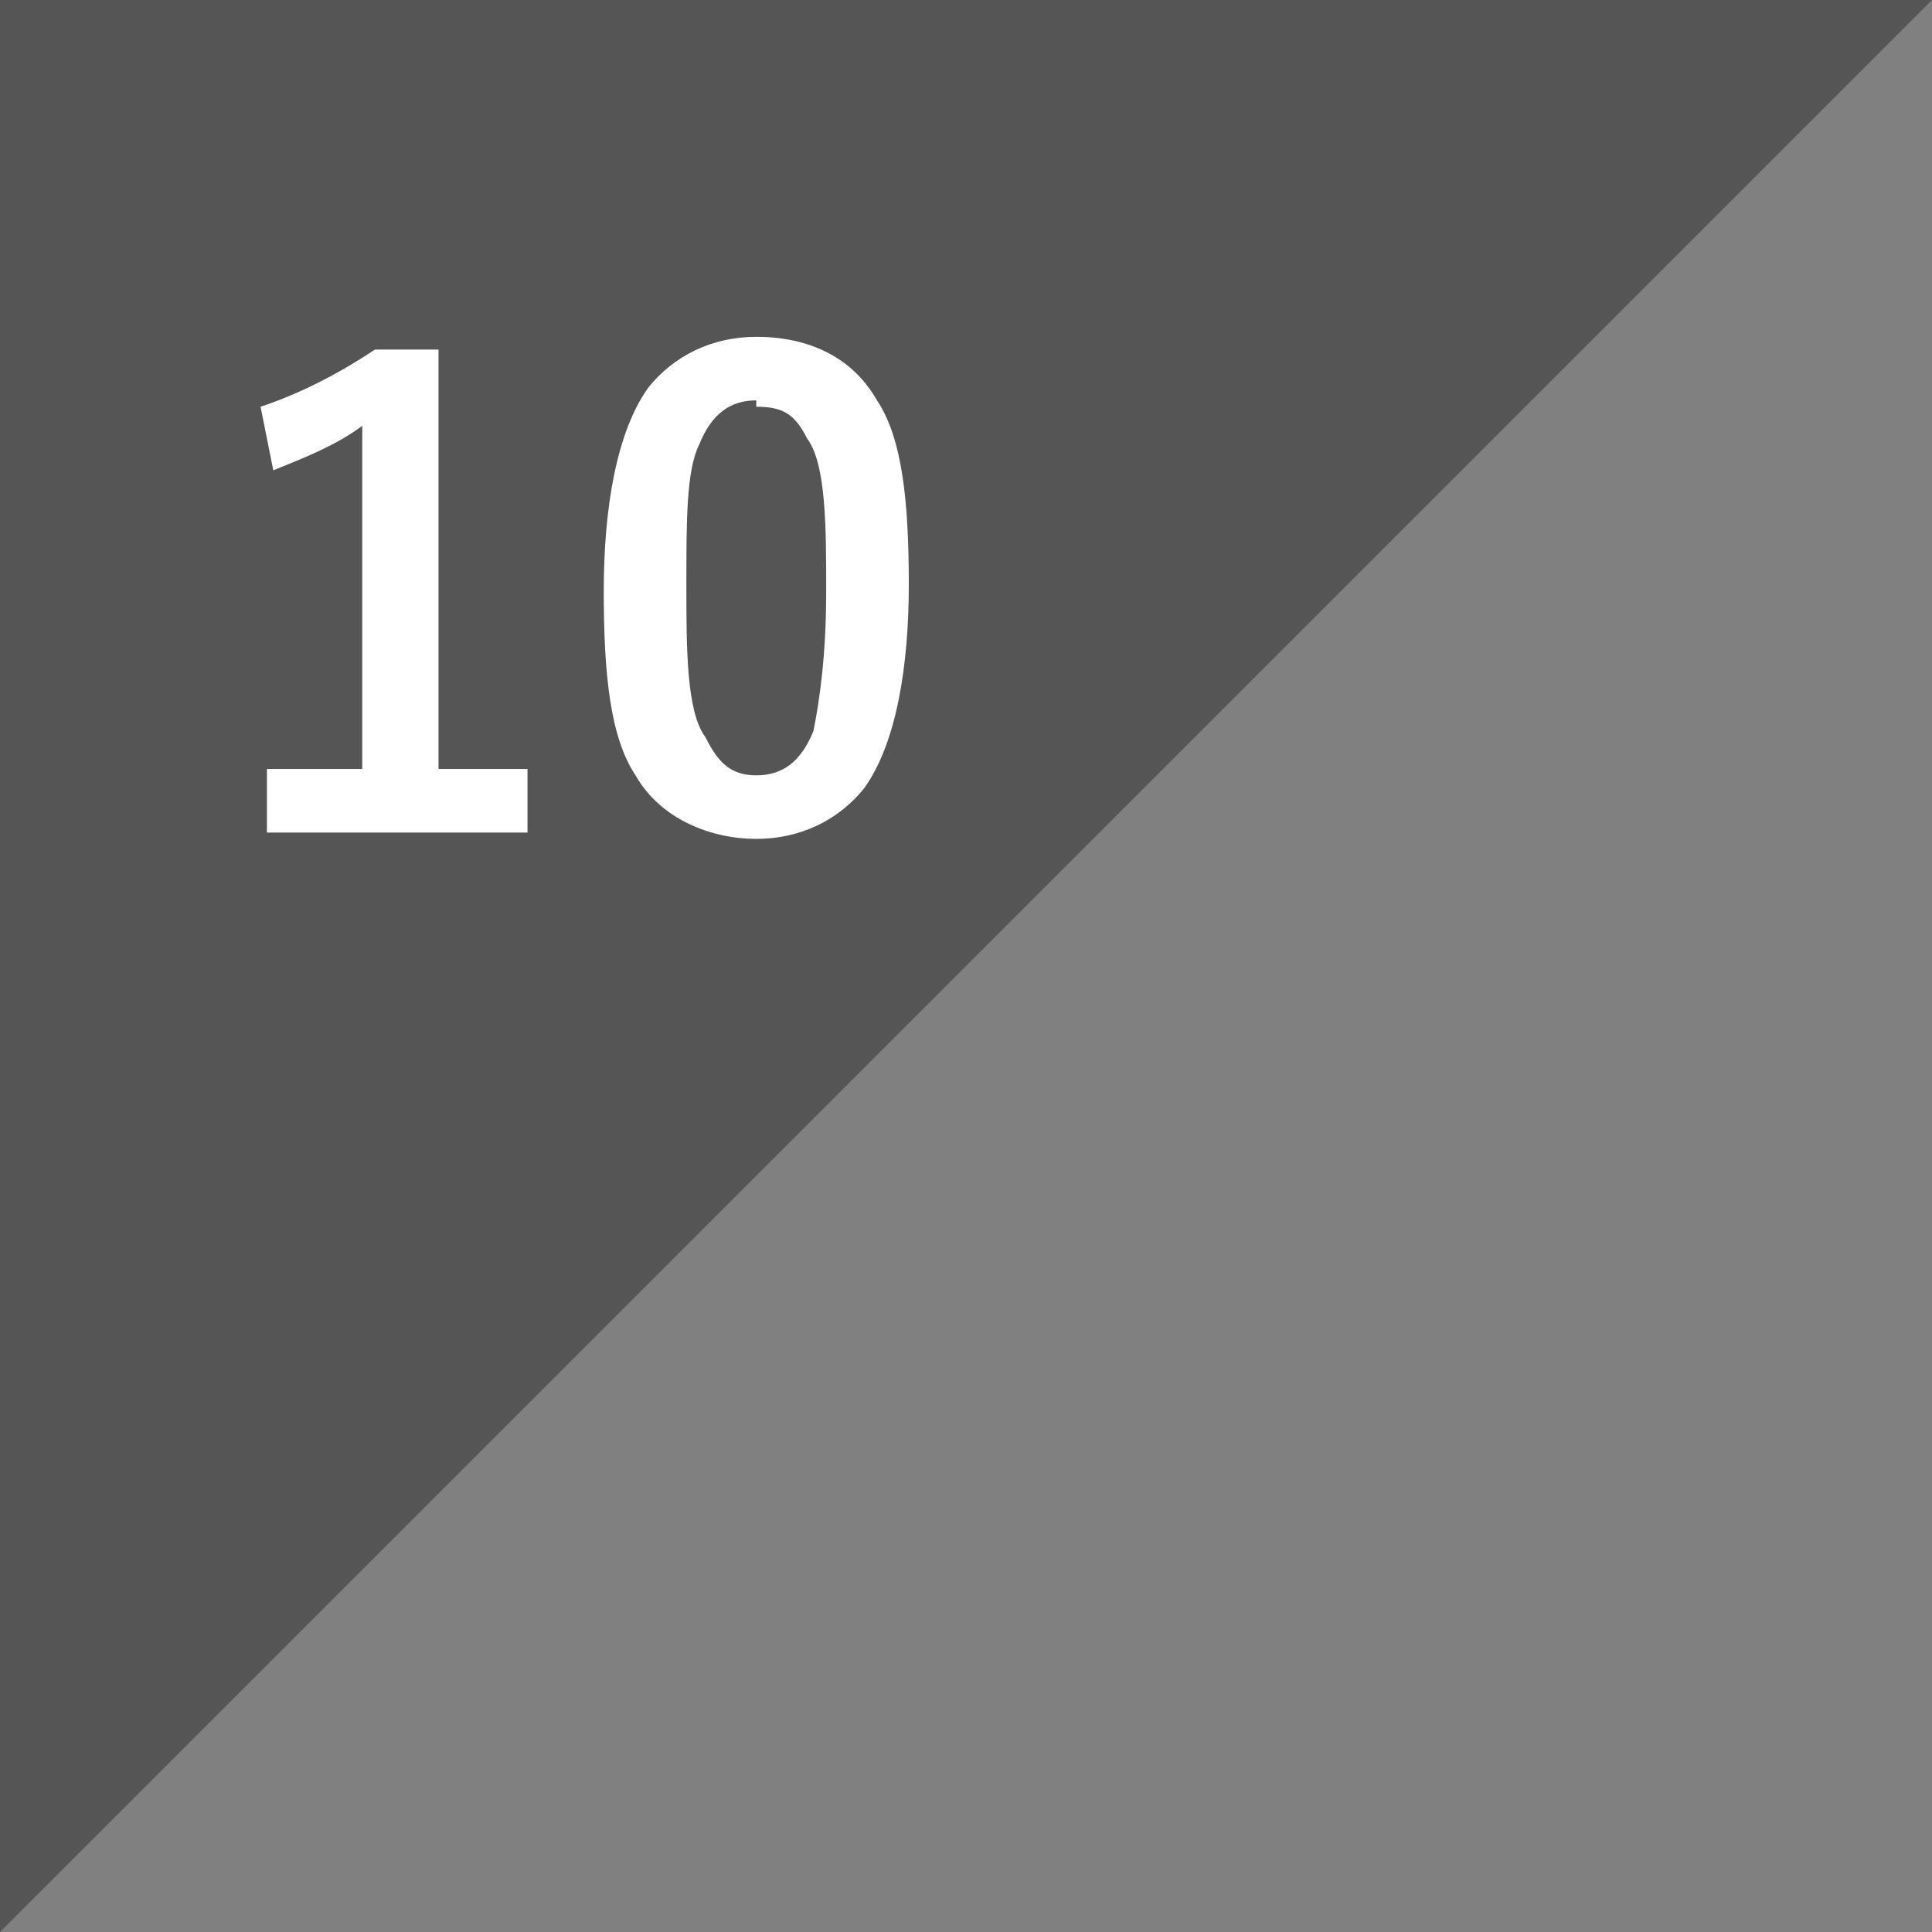
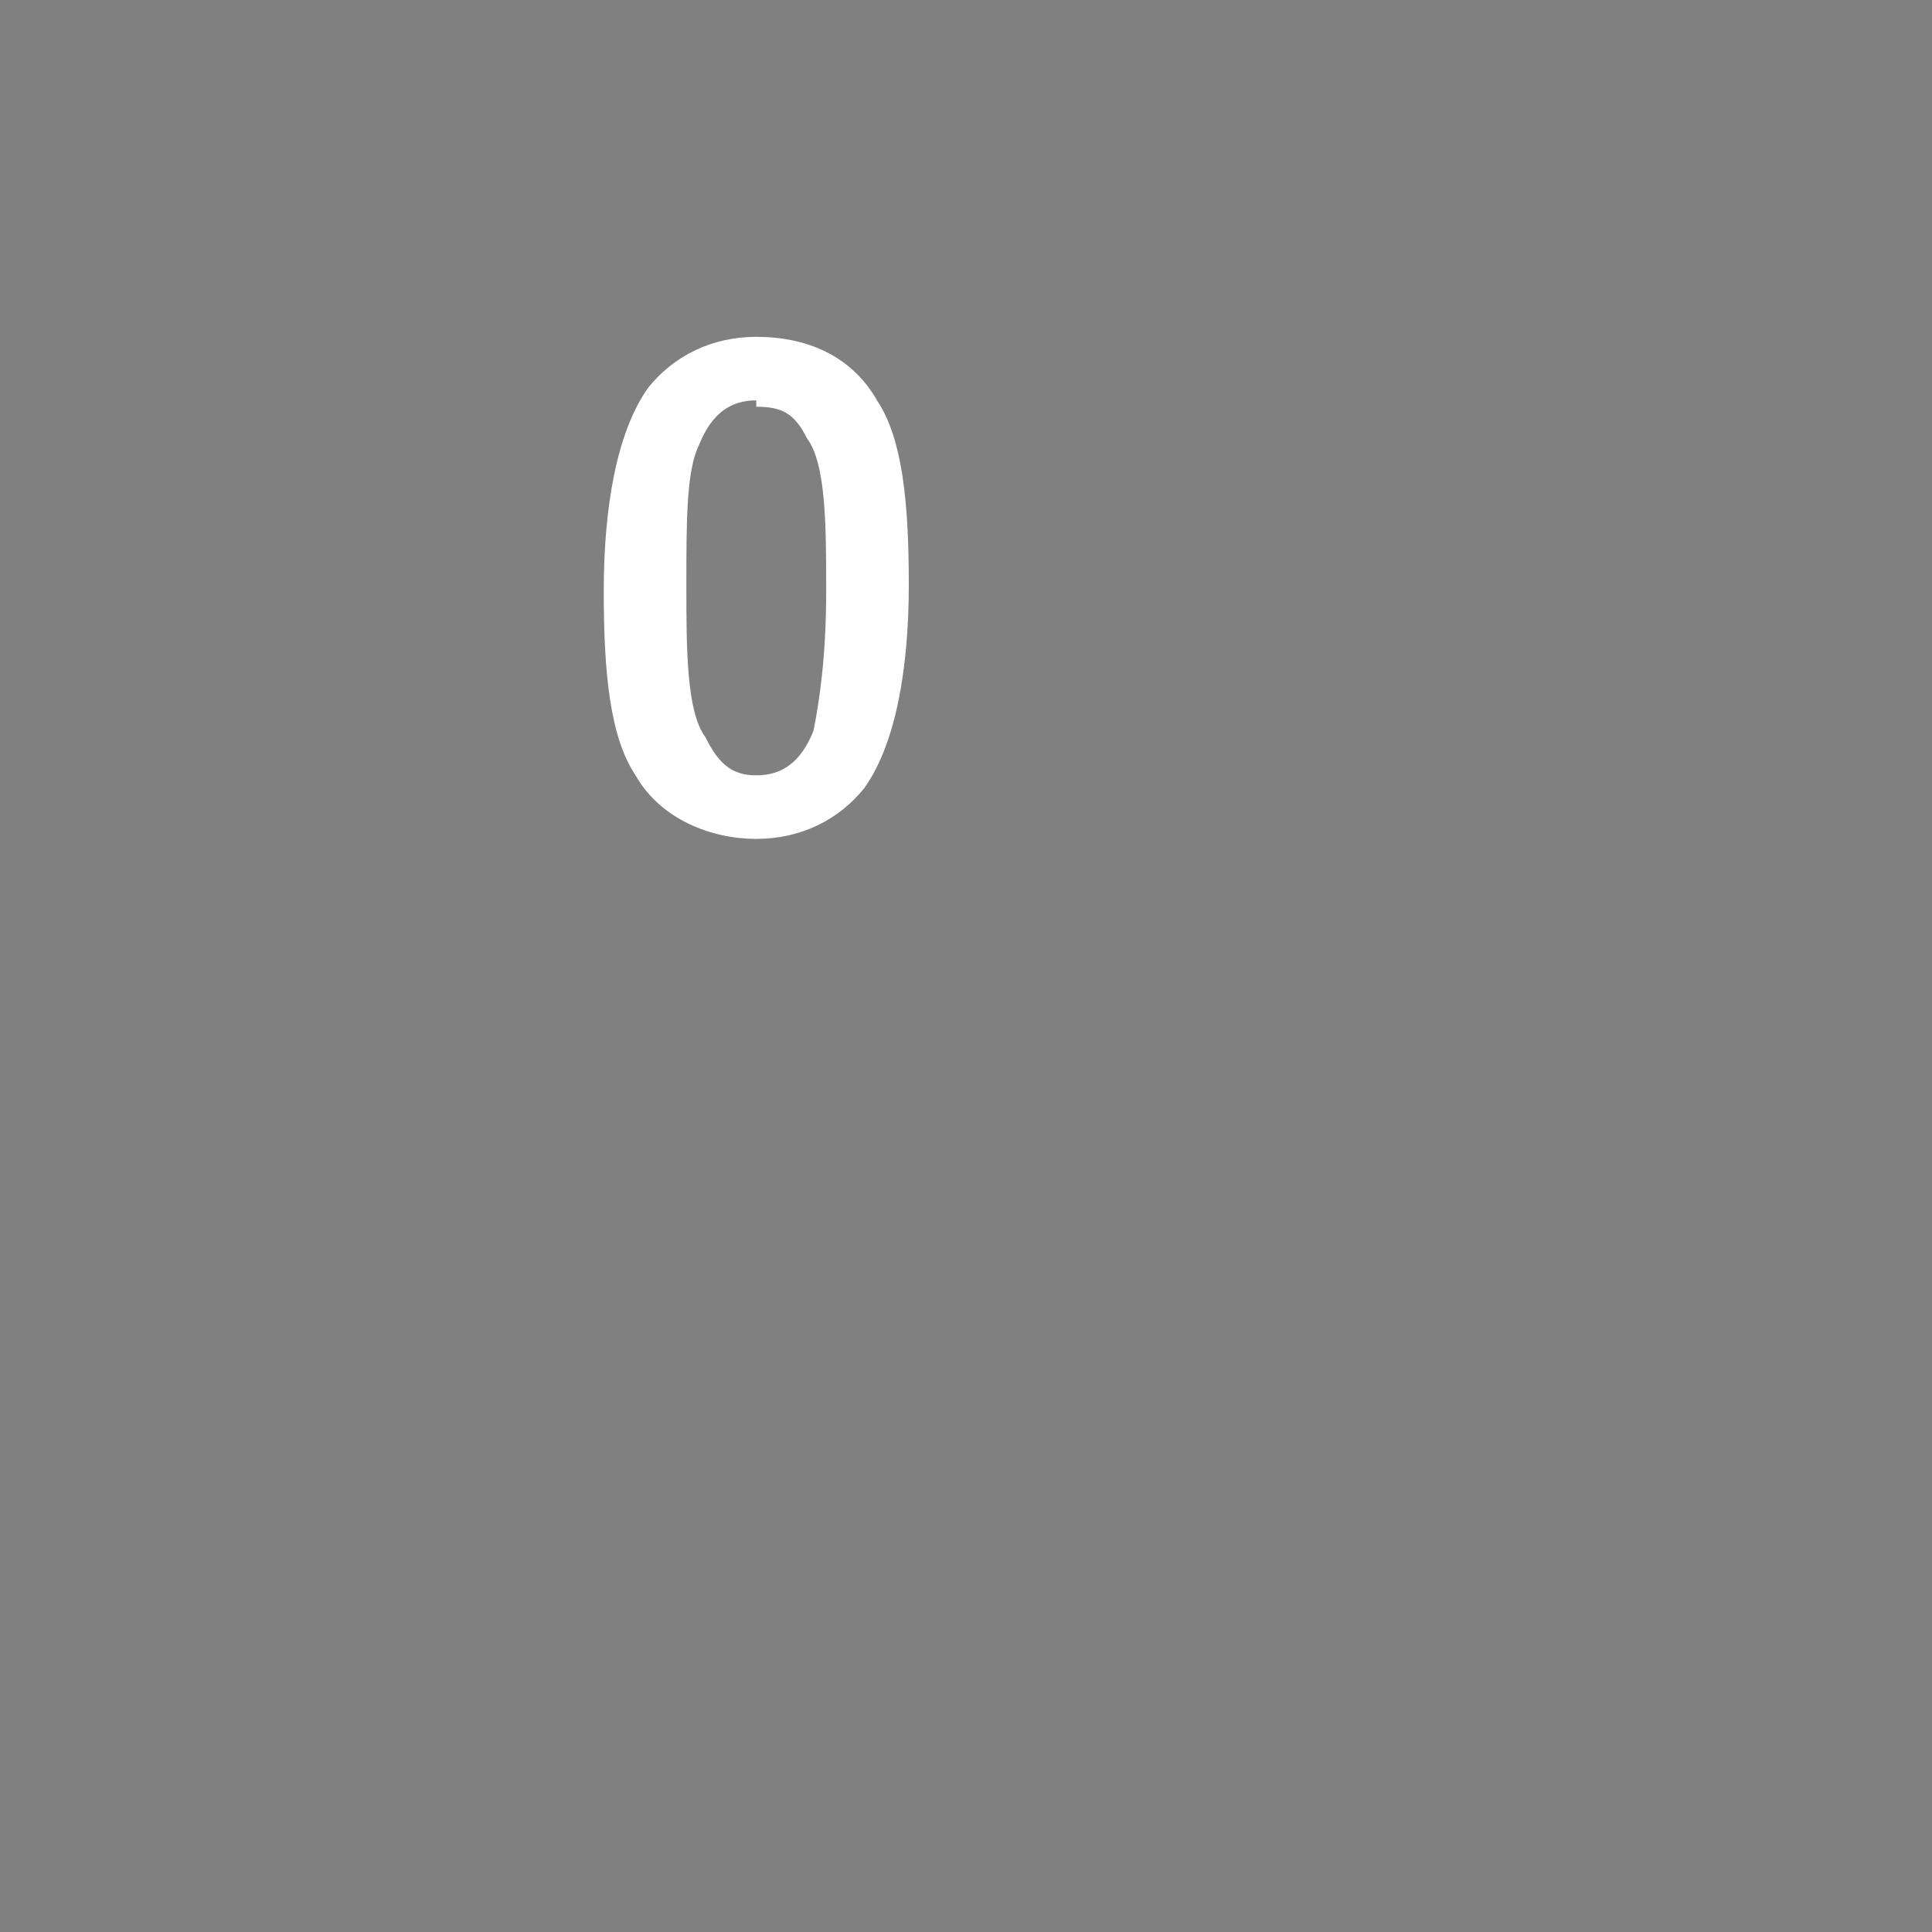
<svg xmlns="http://www.w3.org/2000/svg" id="_レイヤー_1" data-name="レイヤー 1" version="1.1" viewBox="0 0 30.4 30.4">
  <rect x="0" y="0" width="30.4" height="30.4" fill="#808080" stroke="none" />
  <defs>
    <style>
      .cls-1 {
        fill: #555;
      }

      .cls-1, .cls-2 {
        stroke-width: 0px;
      }

      .cls-3 {
        isolation: isolate;
      }

      .cls-2 {
        fill: #fff;
      }
    </style>
  </defs>
-   <path class="cls-1" d="M0,0h30.4L0,30.4V0Z" />
  <g class="cls-3">
    <g class="cls-3">
-       <path class="cls-2" d="M6.9,5.4v6.7h1.4v1h-4.1v-1h1.5v-5.4c-.4.3-.9.5-1.4.7l-.2-1c.6-.2,1.2-.5,1.8-.9h1Z" />
      <path class="cls-2" d="M11.9,5.3c.8,0,1.5.3,1.9,1,.4.6.5,1.6.5,2.9s-.2,2.5-.7,3.2c-.4.5-1,.8-1.7.8s-1.5-.3-1.9-1c-.4-.6-.5-1.6-.5-2.9s.2-2.5.7-3.2c.4-.5,1-.8,1.7-.8ZM11.9,6.3c-.4,0-.7.2-.9.7-.2.4-.2,1.2-.2,2.2s0,2,.3,2.4c.2.4.4.6.8.6s.7-.2.9-.7c.1-.5.2-1.2.2-2.2s0-2-.3-2.4c-.2-.4-.4-.5-.8-.5Z" />
    </g>
  </g>
</svg>